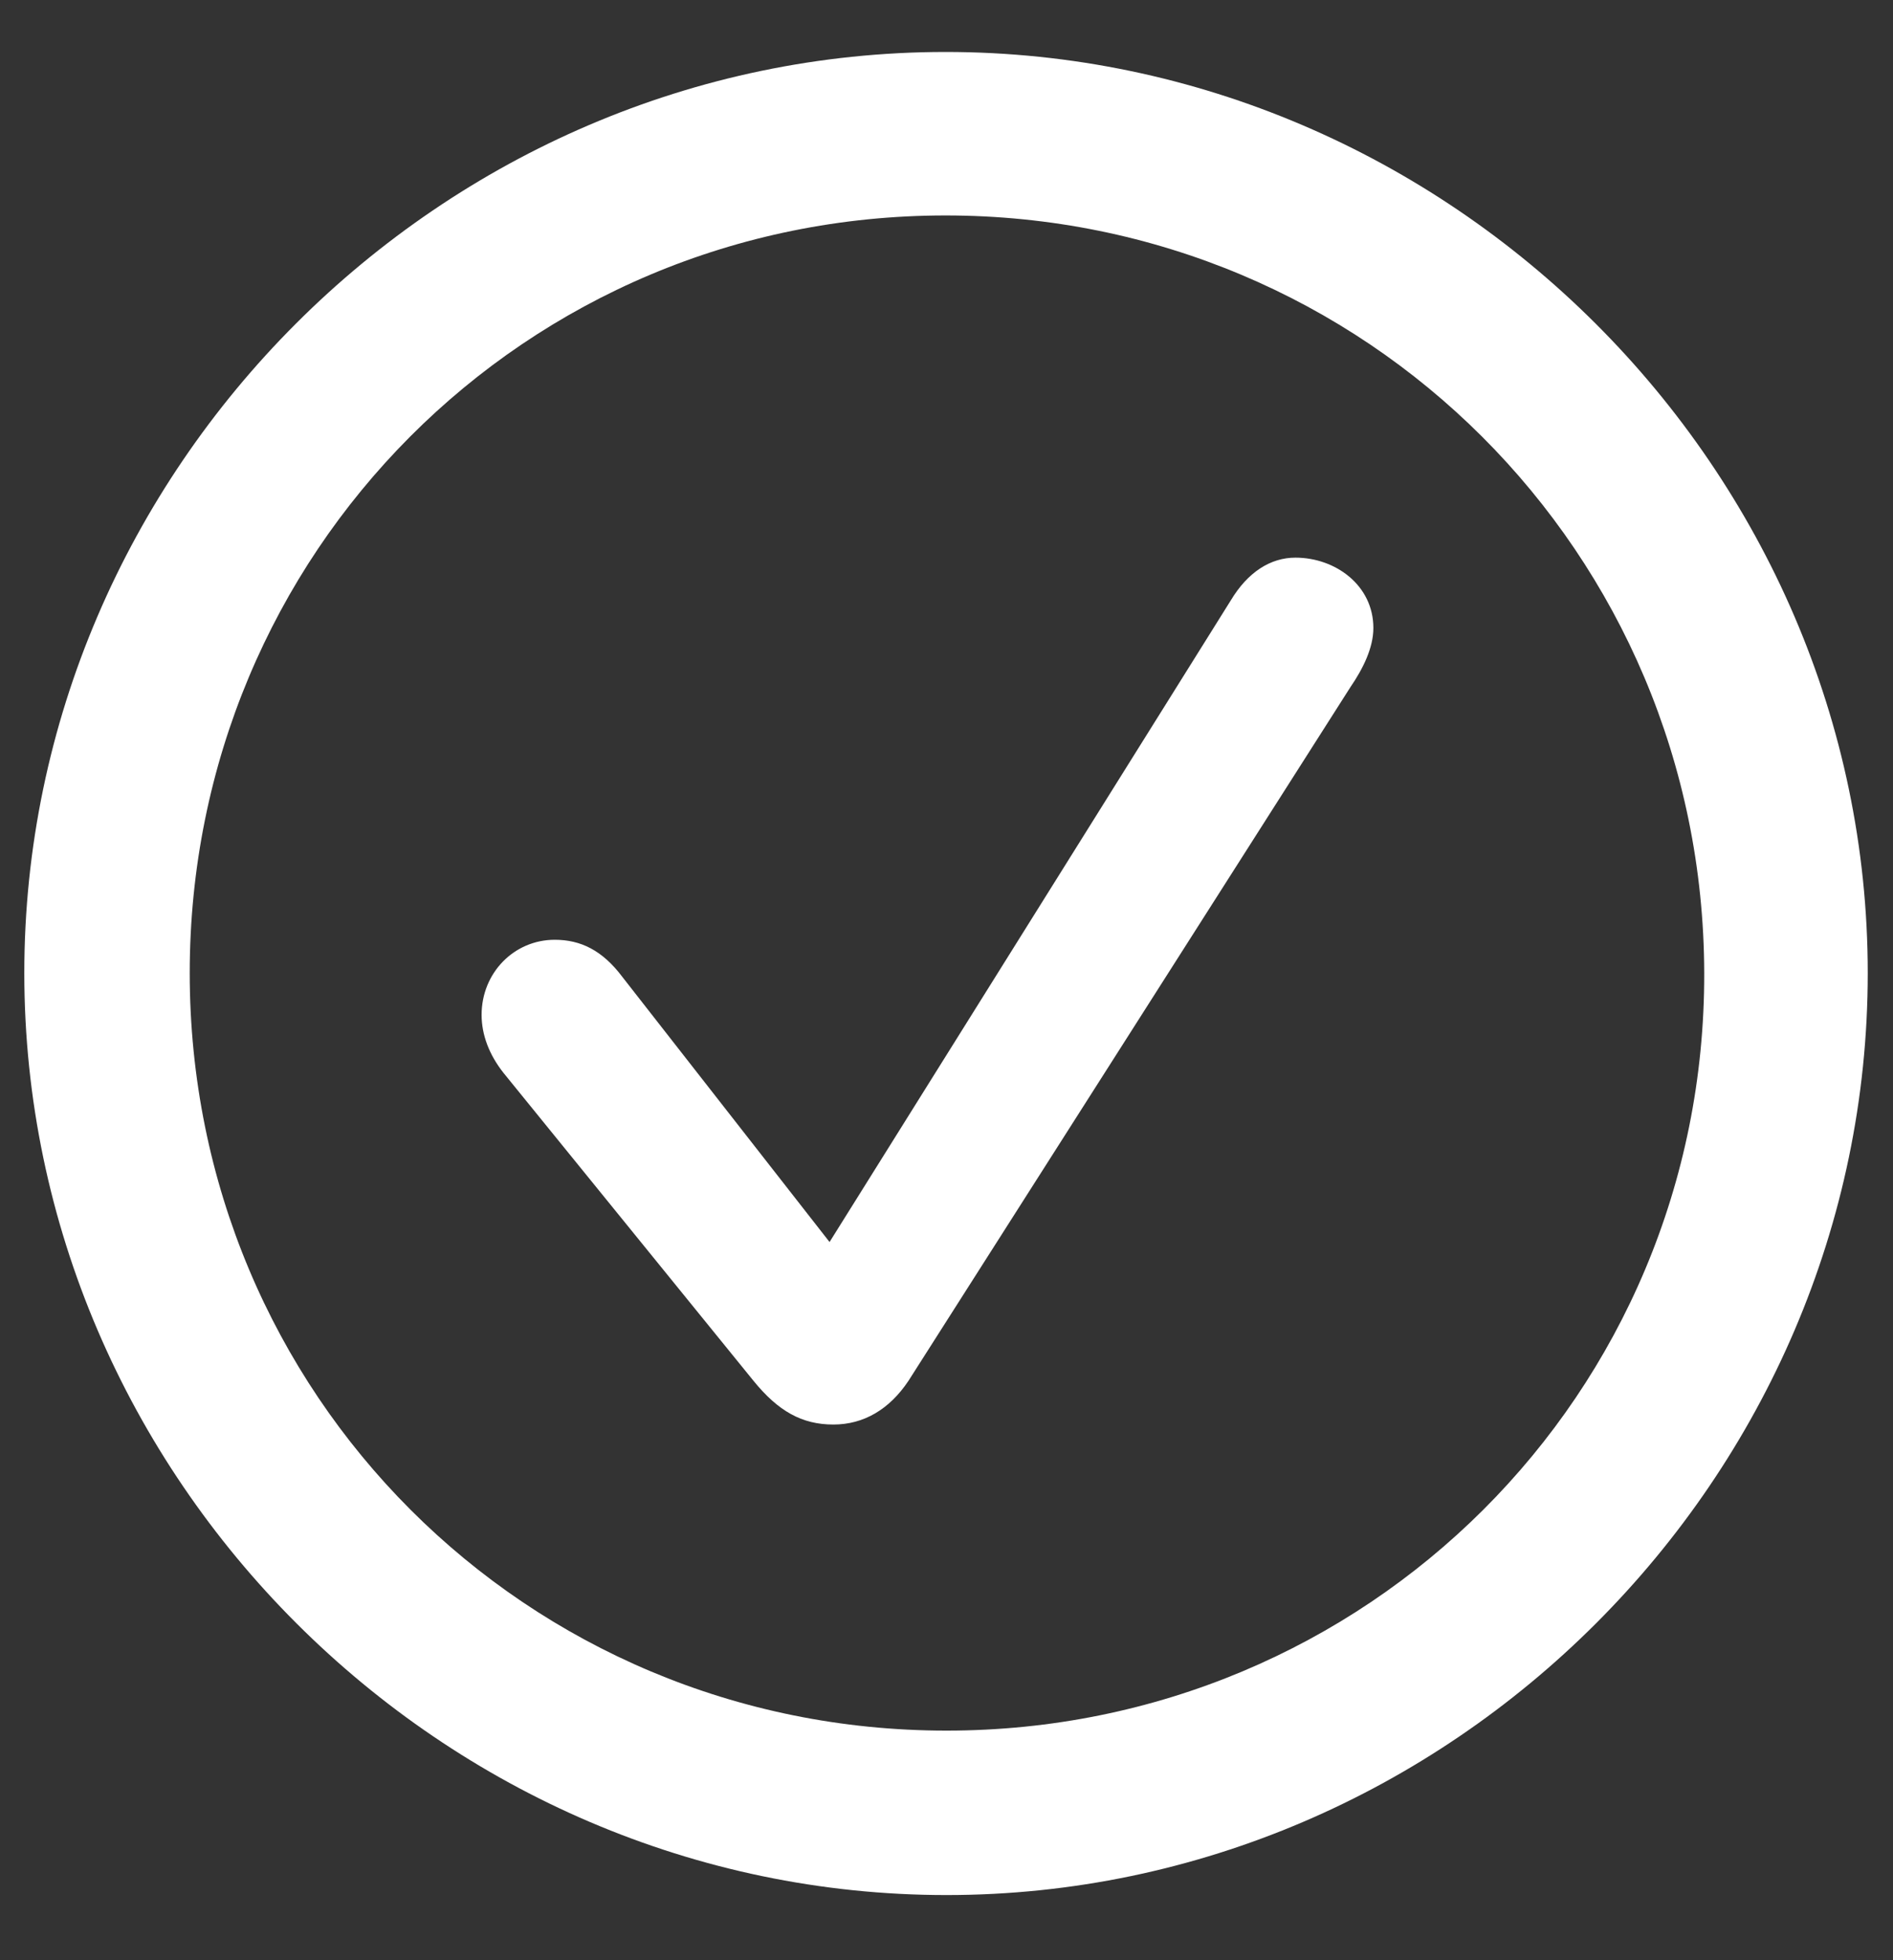
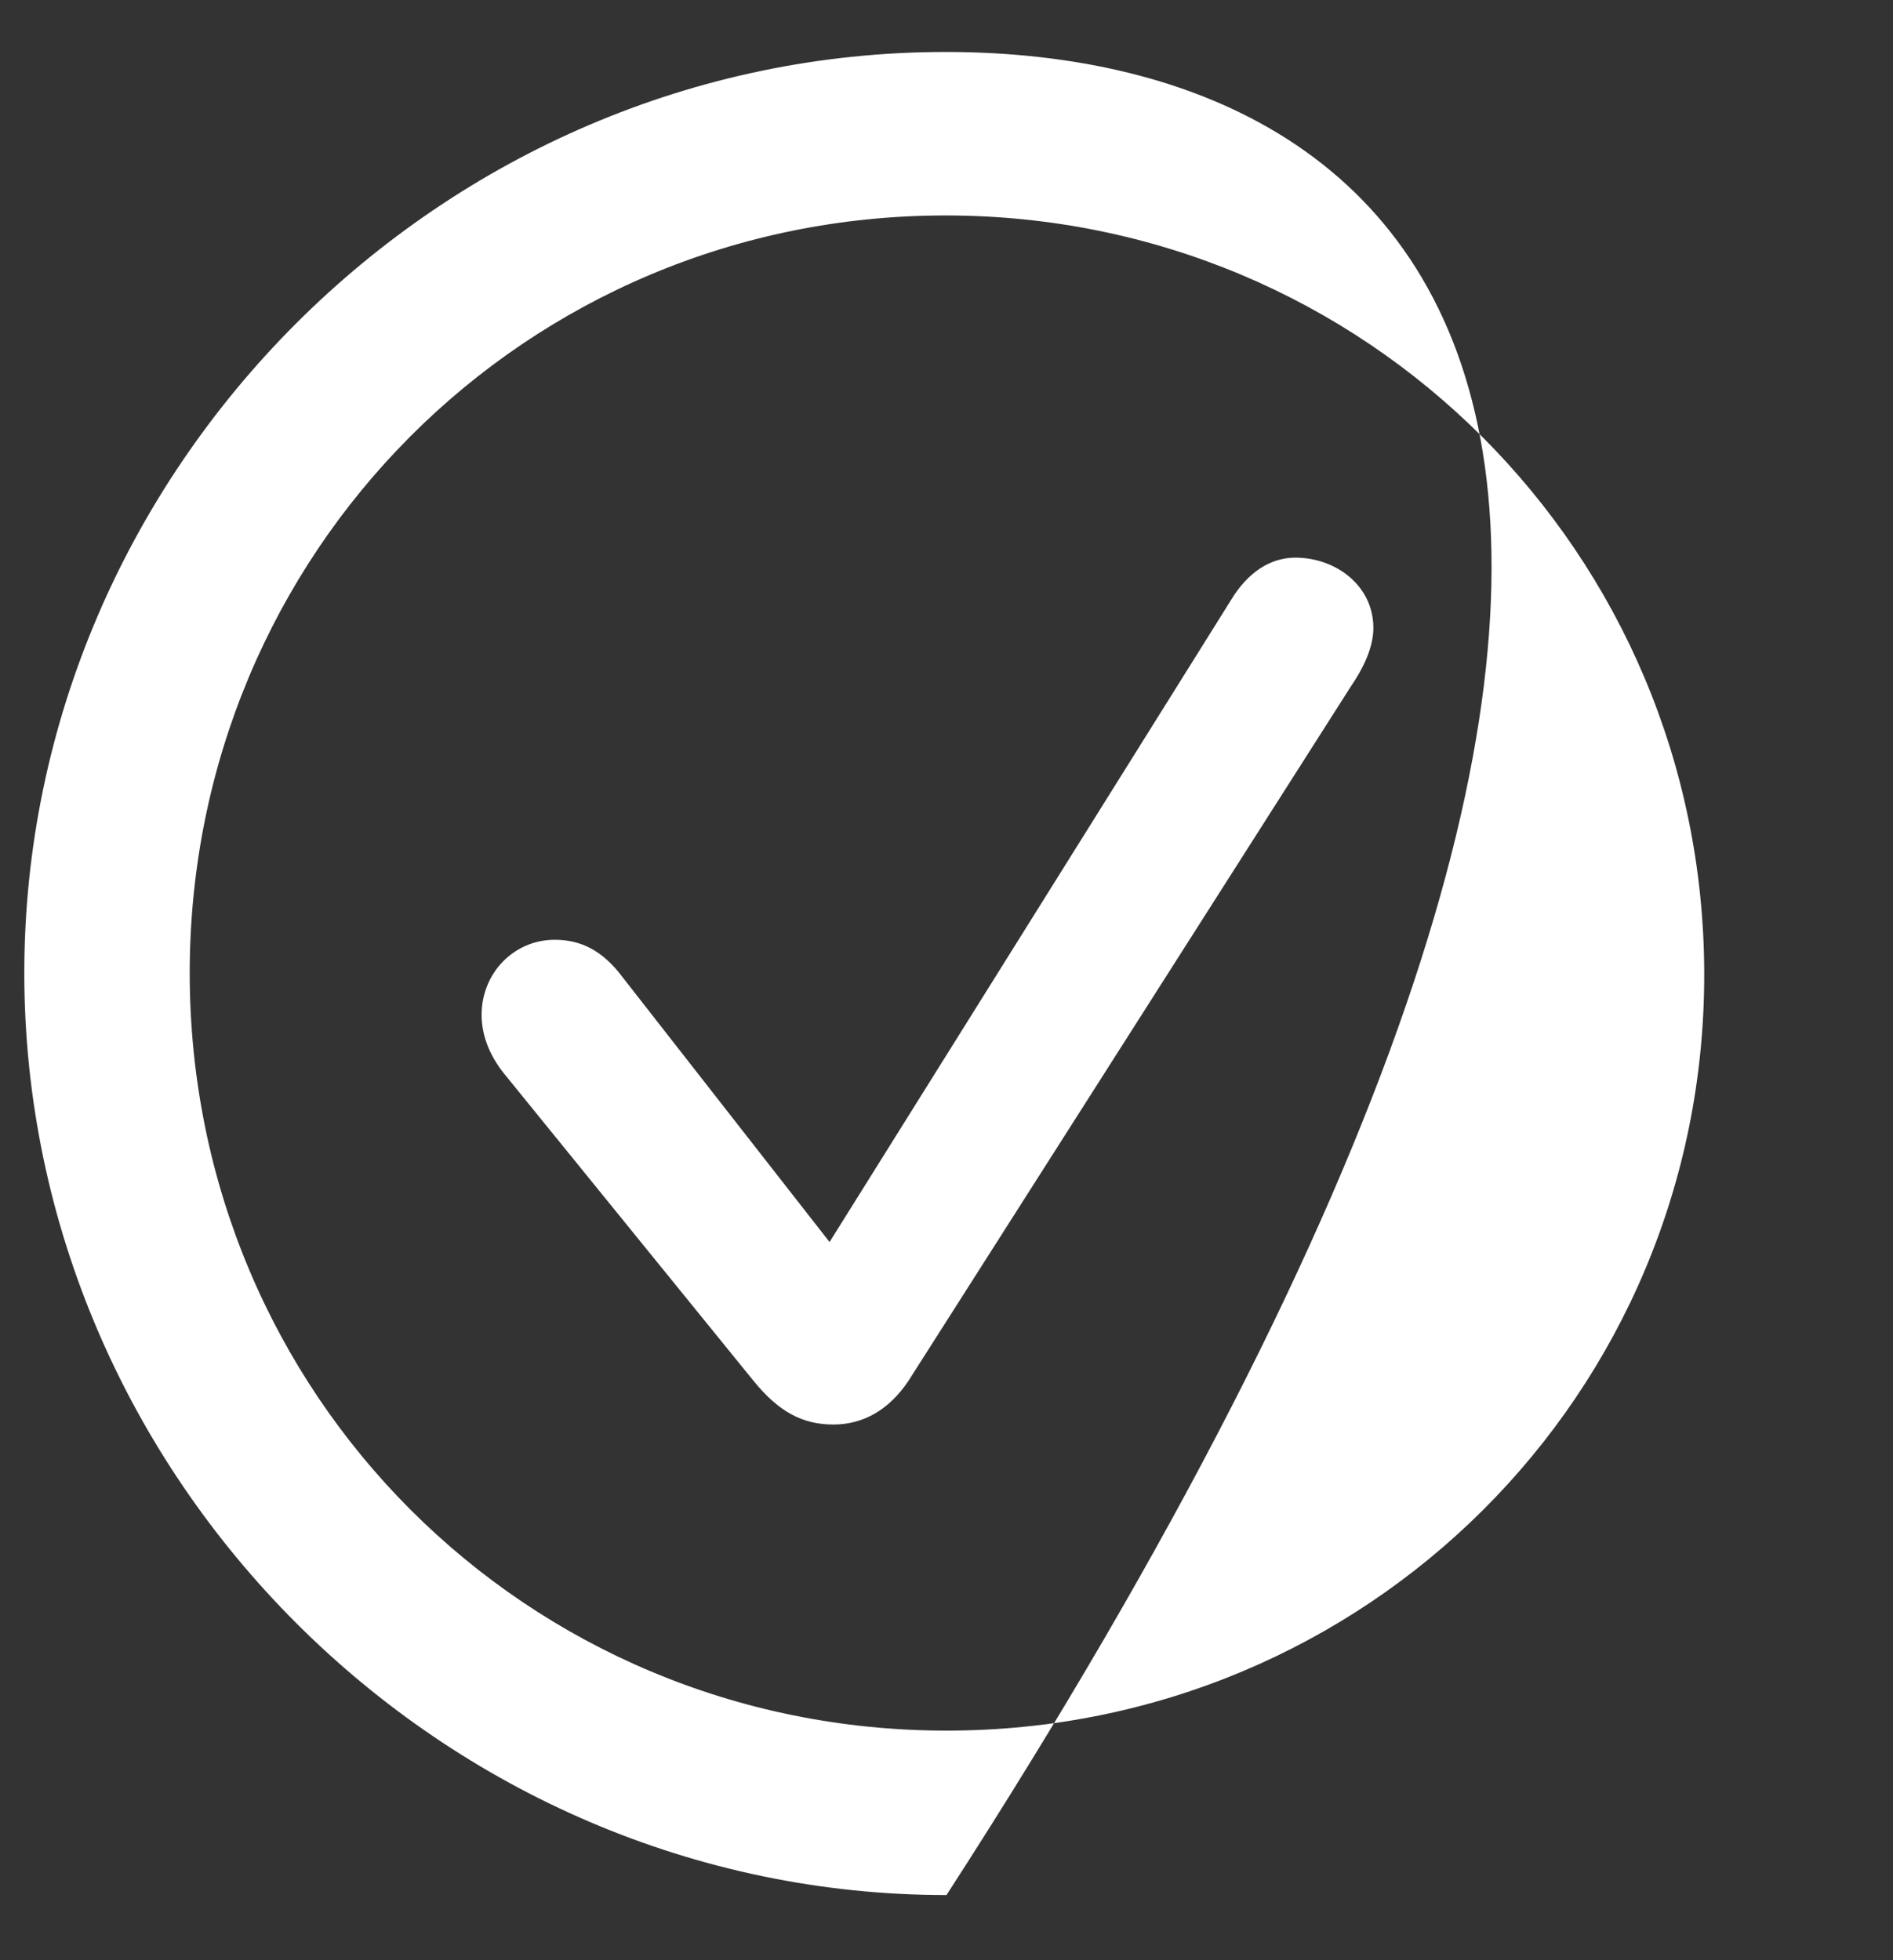
<svg xmlns="http://www.w3.org/2000/svg" width="112" height="116" viewBox="0 0 112 116" fill="none">
  <rect x="0" y="0" width="112" height="116" fill="#333333" stroke="none" />
-   <path d="M56 112.144C85.812 112.144 110.506 87.45 110.506 57.581C110.506 27.769 85.756 3.075 55.944 3.075C26.131 3.075 1.438 27.769 1.438 57.581C1.438 87.45 26.188 112.144 56 112.144ZM56 102.413C31.137 102.413 11.225 82.5 11.225 57.581C11.225 32.719 31.081 12.75 55.944 12.75C80.806 12.75 100.775 32.719 100.831 57.581C100.887 82.5 80.862 102.413 56 102.413ZM49.306 84.3C51.106 84.3 52.625 83.4 53.75 81.713L79.906 40.65C80.637 39.581 81.256 38.344 81.256 37.163C81.256 34.632 79.006 33 76.644 33C75.181 33 73.831 33.844 72.819 35.531L49.081 73.5L36.819 57.807C35.637 56.232 34.344 55.613 32.825 55.613C30.406 55.613 28.494 57.581 28.494 60.056C28.494 61.238 28.944 62.419 29.788 63.488L44.581 81.713C46.044 83.513 47.45 84.3 49.306 84.3Z" fill="white" />
+   <path d="M56 112.144C110.506 27.769 85.756 3.075 55.944 3.075C26.131 3.075 1.438 27.769 1.438 57.581C1.438 87.45 26.188 112.144 56 112.144ZM56 102.413C31.137 102.413 11.225 82.5 11.225 57.581C11.225 32.719 31.081 12.75 55.944 12.75C80.806 12.75 100.775 32.719 100.831 57.581C100.887 82.5 80.862 102.413 56 102.413ZM49.306 84.3C51.106 84.3 52.625 83.4 53.75 81.713L79.906 40.65C80.637 39.581 81.256 38.344 81.256 37.163C81.256 34.632 79.006 33 76.644 33C75.181 33 73.831 33.844 72.819 35.531L49.081 73.5L36.819 57.807C35.637 56.232 34.344 55.613 32.825 55.613C30.406 55.613 28.494 57.581 28.494 60.056C28.494 61.238 28.944 62.419 29.788 63.488L44.581 81.713C46.044 83.513 47.45 84.3 49.306 84.3Z" fill="white" />
</svg>